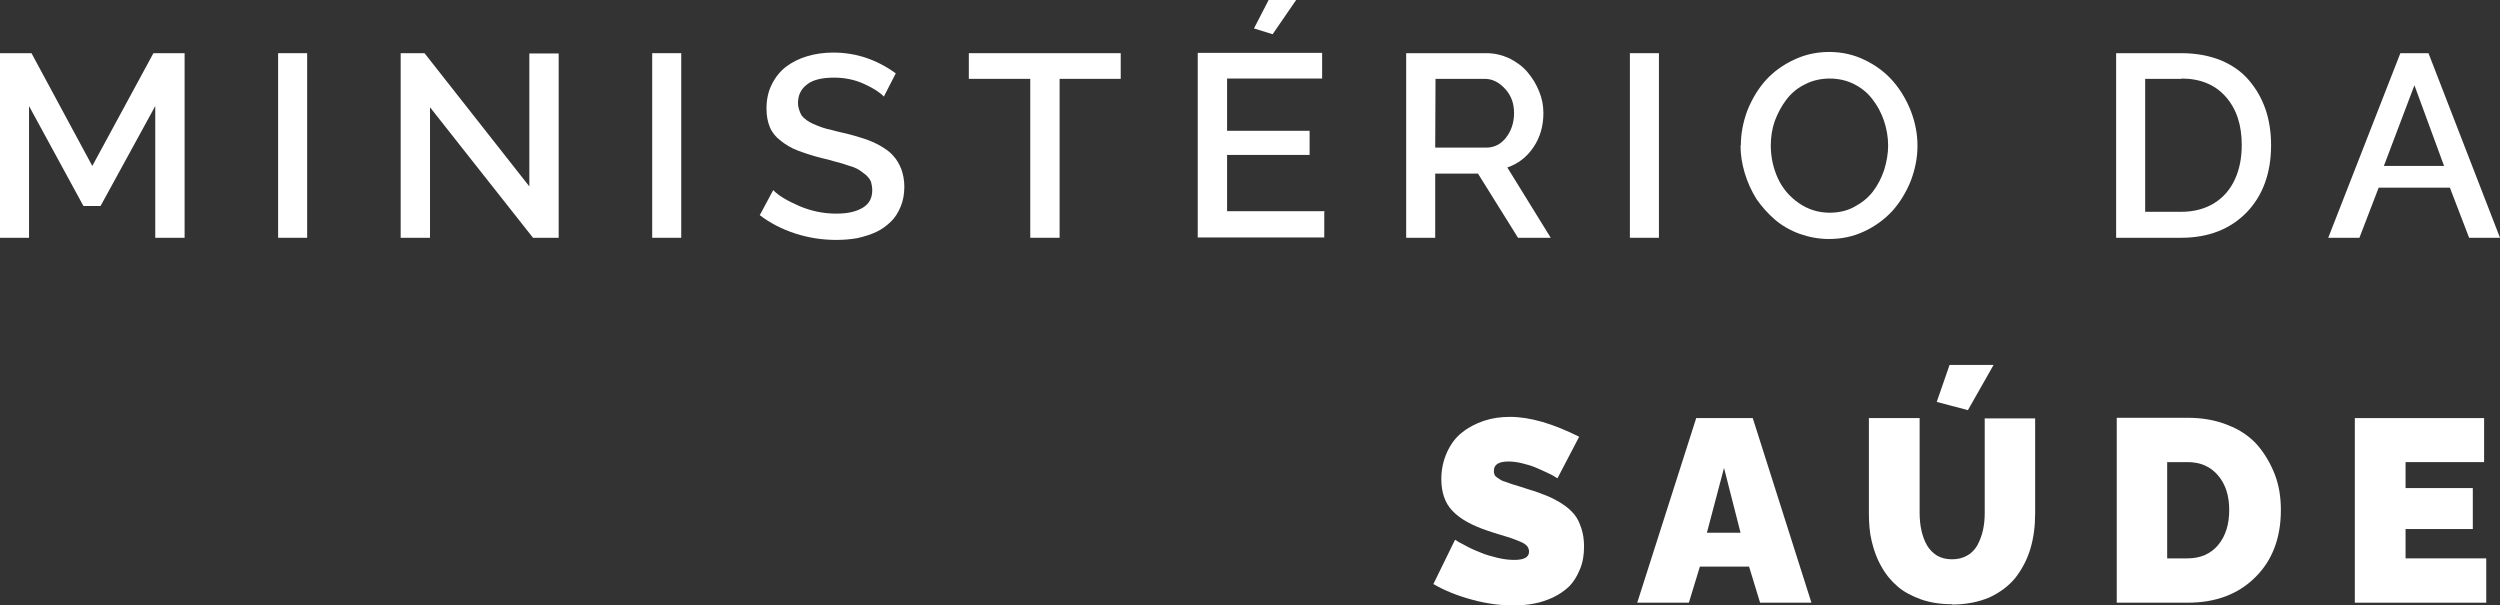
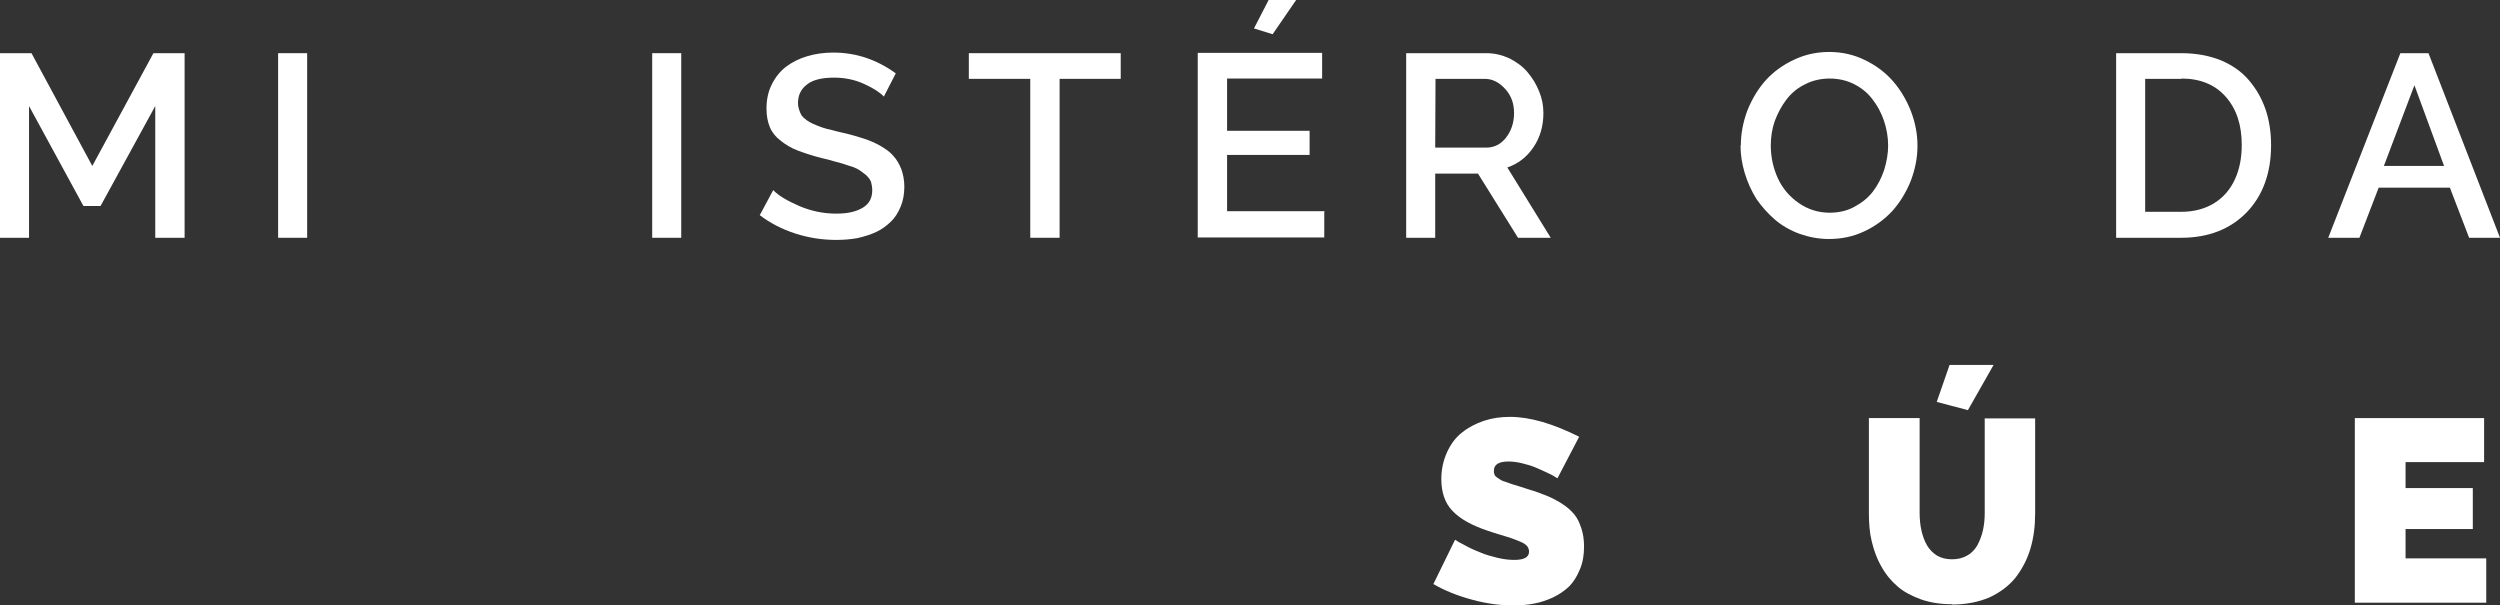
<svg xmlns="http://www.w3.org/2000/svg" id="Layer_2" data-name="Layer 2" viewBox="0 0 81.8 19.81">
  <rect x="0" y="0" width="81.8" height="19.81" fill="#333333" stroke="none" />
  <defs>
    <style>      .cls-1 {        fill: #fff;      }    </style>
  </defs>
  <g id="Layer_2-2" data-name="Layer 2">
    <g>
      <polyline class="cls-1" points="5.08 7.78 5.08 3.47 3.29 6.74 2.73 6.74 .95 3.47 .95 7.78 0 7.78 0 1.74 1.03 1.74 3.02 5.43 5.02 1.74 6.04 1.74 6.04 7.78" />
      <rect class="cls-1" x="9.1" y="1.74" width=".95" height="6.04" />
-       <polyline class="cls-1" points="14.07 3.51 14.07 7.78 13.11 7.78 13.11 1.74 13.89 1.74 17.32 6.1 17.32 1.75 18.28 1.75 18.28 7.78 17.44 7.78" />
      <rect class="cls-1" x="21.34" y="1.74" width=".95" height="6.04" />
      <path class="cls-1" d="M28.92,3.16c-.13-.14-.35-.28-.66-.42s-.64-.2-.97-.2c-.39,0-.69.07-.88.22-.2.15-.3.35-.3.62,0,.08.02.16.04.22.02.07.05.12.08.18.04.05.09.1.16.15s.14.09.21.12.16.07.27.11.23.07.33.09c.1.03.23.06.4.1.27.06.49.13.68.19.18.06.37.14.54.24s.31.2.41.32c.11.12.19.26.26.43.06.17.1.36.1.58,0,.24-.04.46-.12.65s-.18.36-.32.49c-.13.13-.29.25-.48.34-.19.09-.4.15-.61.2-.22.04-.45.06-.7.06-.46,0-.91-.07-1.34-.21s-.82-.34-1.16-.6l.44-.82c.17.18.46.35.85.52.4.17.8.25,1.22.25.38,0,.66-.07.87-.2.21-.13.3-.32.3-.57,0-.1-.02-.19-.04-.27-.03-.08-.09-.15-.16-.22-.08-.06-.15-.12-.23-.17s-.19-.1-.34-.14c-.14-.05-.27-.09-.4-.12-.12-.04-.28-.08-.49-.13-.32-.08-.58-.17-.79-.25s-.39-.19-.55-.32c-.16-.12-.28-.27-.35-.44s-.11-.37-.11-.6c0-.29.05-.55.17-.79.11-.23.27-.43.46-.58.2-.15.43-.27.7-.35s.55-.12.86-.12c.74,0,1.42.23,2.04.68" />
      <polyline class="cls-1" points="36.67 2.58 34.67 2.58 34.67 7.78 33.71 7.78 33.71 2.58 31.7 2.58 31.7 1.74 36.67 1.74" />
      <path class="cls-1" d="M41.64,1.12l-.61-.19.48-.93h.9l-.77,1.12ZM43.33,6.93v.84h-4.14V1.73h4.07v.84h-3.11v1.71h2.7v.79h-2.7v1.84h3.19v.02Z" />
      <path class="cls-1" d="M46.96,4.83h1.67c.26,0,.48-.11.65-.33.17-.22.26-.49.26-.8s-.09-.57-.29-.79c-.2-.22-.42-.33-.67-.33h-1.61M46.01,7.78V1.74h2.63c.26,0,.51.06.75.17.23.12.43.26.59.45s.29.4.38.63c.1.24.14.47.14.71,0,.41-.1.78-.32,1.11s-.51.55-.86.67l1.42,2.3h-1.07l-1.31-2.1h-1.4v2.1s-.95,0-.95,0Z" />
-       <rect class="cls-1" x="53.33" y="1.74" width=".95" height="6.04" />
      <path class="cls-1" d="M59.86,6.96c.3,0,.57-.06.81-.19.24-.13.45-.29.61-.5s.28-.44.37-.71c.08-.26.13-.53.13-.8s-.05-.56-.14-.82-.22-.5-.38-.7c-.16-.21-.36-.37-.6-.49s-.51-.18-.79-.18-.57.06-.81.19c-.25.12-.45.29-.61.5s-.28.44-.38.7c-.09.26-.13.53-.13.8,0,.38.08.74.23,1.07.15.33.38.6.68.81s.64.32,1.02.32M56.96,4.76c0-.4.08-.79.22-1.16.15-.37.35-.7.6-.98.26-.28.56-.5.93-.67.36-.17.74-.25,1.15-.25s.81.09,1.17.27c.37.18.67.41.92.7s.44.62.58.98c.14.37.21.74.21,1.12,0,.4-.08.78-.22,1.15-.15.37-.35.7-.6.98-.26.28-.56.5-.92.67-.36.17-.74.25-1.16.25-.33,0-.65-.06-.96-.17-.3-.11-.58-.27-.8-.46-.23-.2-.43-.42-.61-.68-.16-.26-.29-.54-.38-.84s-.14-.6-.14-.91" />
      <path class="cls-1" d="M71.38,2.58h-1.19v4.35h1.19c.41,0,.78-.1,1.08-.29s.52-.45.67-.78.22-.7.22-1.12c0-.65-.17-1.17-.52-1.57s-.84-.6-1.45-.6M69.24,7.78V1.74h2.14c.47,0,.9.08,1.28.23.38.16.68.37.92.65s.42.59.55.96c.12.36.18.75.18,1.17,0,.91-.27,1.65-.8,2.2-.54.55-1.25.83-2.15.83h-2.14.02Z" />
      <path class="cls-1" d="M79.97,5.43l-.97-2.64-1,2.64M78.55,1.74h.91l2.34,6.04h-1.01l-.63-1.64h-2.33l-.63,1.64h-1.02l2.36-6.04h0Z" />
      <path class="cls-1" d="M50.96,15.65s-.05-.03-.1-.06c-.04-.03-.12-.07-.25-.13s-.26-.12-.38-.17c-.12-.05-.26-.09-.42-.13-.16-.04-.31-.06-.45-.06-.32,0-.48.1-.48.3,0,.04,0,.08.02.12,0,.04.04.07.08.1s.08.05.12.08c.03.02.09.05.17.07.08.03.14.05.2.07s.14.04.26.08c.11.04.2.06.28.09.24.07.45.15.62.22s.34.16.49.26c.16.1.29.22.39.34s.17.27.23.45.09.38.09.6c0,.28-.04.53-.14.76-.09.22-.21.41-.35.55-.15.14-.32.26-.53.36-.2.09-.4.16-.62.2-.21.04-.43.06-.67.06-.43,0-.89-.06-1.36-.19-.48-.13-.9-.3-1.26-.51l.71-1.45s.07.04.11.07c.05.03.15.08.3.16.15.08.3.14.45.2.14.06.32.11.52.16.21.05.39.07.56.07.32,0,.48-.09.48-.27,0-.07-.02-.12-.06-.18-.05-.05-.11-.1-.21-.14s-.19-.08-.28-.11-.21-.07-.38-.12c-.16-.05-.3-.09-.41-.13-.54-.18-.93-.4-1.17-.66-.24-.25-.36-.6-.36-1.04,0-.32.07-.62.19-.88.12-.26.28-.48.49-.64.21-.17.45-.29.71-.38.27-.09.55-.13.86-.13.65,0,1.4.22,2.26.65" />
-       <path class="cls-1" d="M56.95,17.43l-.54-2.12-.56,2.12M55.49,13.68h1.86l1.92,6.04h-1.68l-.36-1.18h-1.61l-.36,1.18h-1.69l1.93-6.04h0Z" />
      <path class="cls-1" d="M64.39,13.42l-1.02-.27.42-1.21h1.44M63.88,19.77c-.38,0-.72-.05-1.03-.16-.3-.11-.57-.25-.77-.43-.21-.18-.39-.4-.53-.66-.15-.26-.24-.53-.31-.82s-.09-.6-.09-.92v-3.1h1.66v3.1c0,.21.02.4.06.58s.1.34.18.48.19.25.33.34c.14.08.3.12.49.12s.35-.04.49-.12c.15-.08.26-.2.34-.34.08-.15.14-.31.18-.48.04-.18.06-.36.06-.57v-3.1h1.65v3.1c0,.43-.05.82-.16,1.18s-.28.67-.49.94c-.22.27-.51.48-.85.64-.36.15-.76.23-1.22.23" />
-       <path class="cls-1" d="M71.58,15.12h-.67v3.15h.67c.42,0,.76-.15,1-.44s.36-.67.36-1.14-.12-.85-.37-1.14c-.24-.28-.57-.43-.99-.43M69.26,19.71v-6.04h2.32c.49,0,.93.08,1.32.24.39.15.71.37.96.65.24.28.43.6.57.96.14.36.2.75.2,1.17,0,.91-.28,1.65-.84,2.2-.55.55-1.29.83-2.21.83h-2.32Z" />
      <polyline class="cls-1" points="81.35 18.27 81.35 19.72 77.05 19.72 77.05 13.68 81.28 13.68 81.28 15.12 78.71 15.12 78.71 15.97 80.91 15.97 80.91 17.31 78.71 17.31 78.71 18.27" />
    </g>
  </g>
</svg>